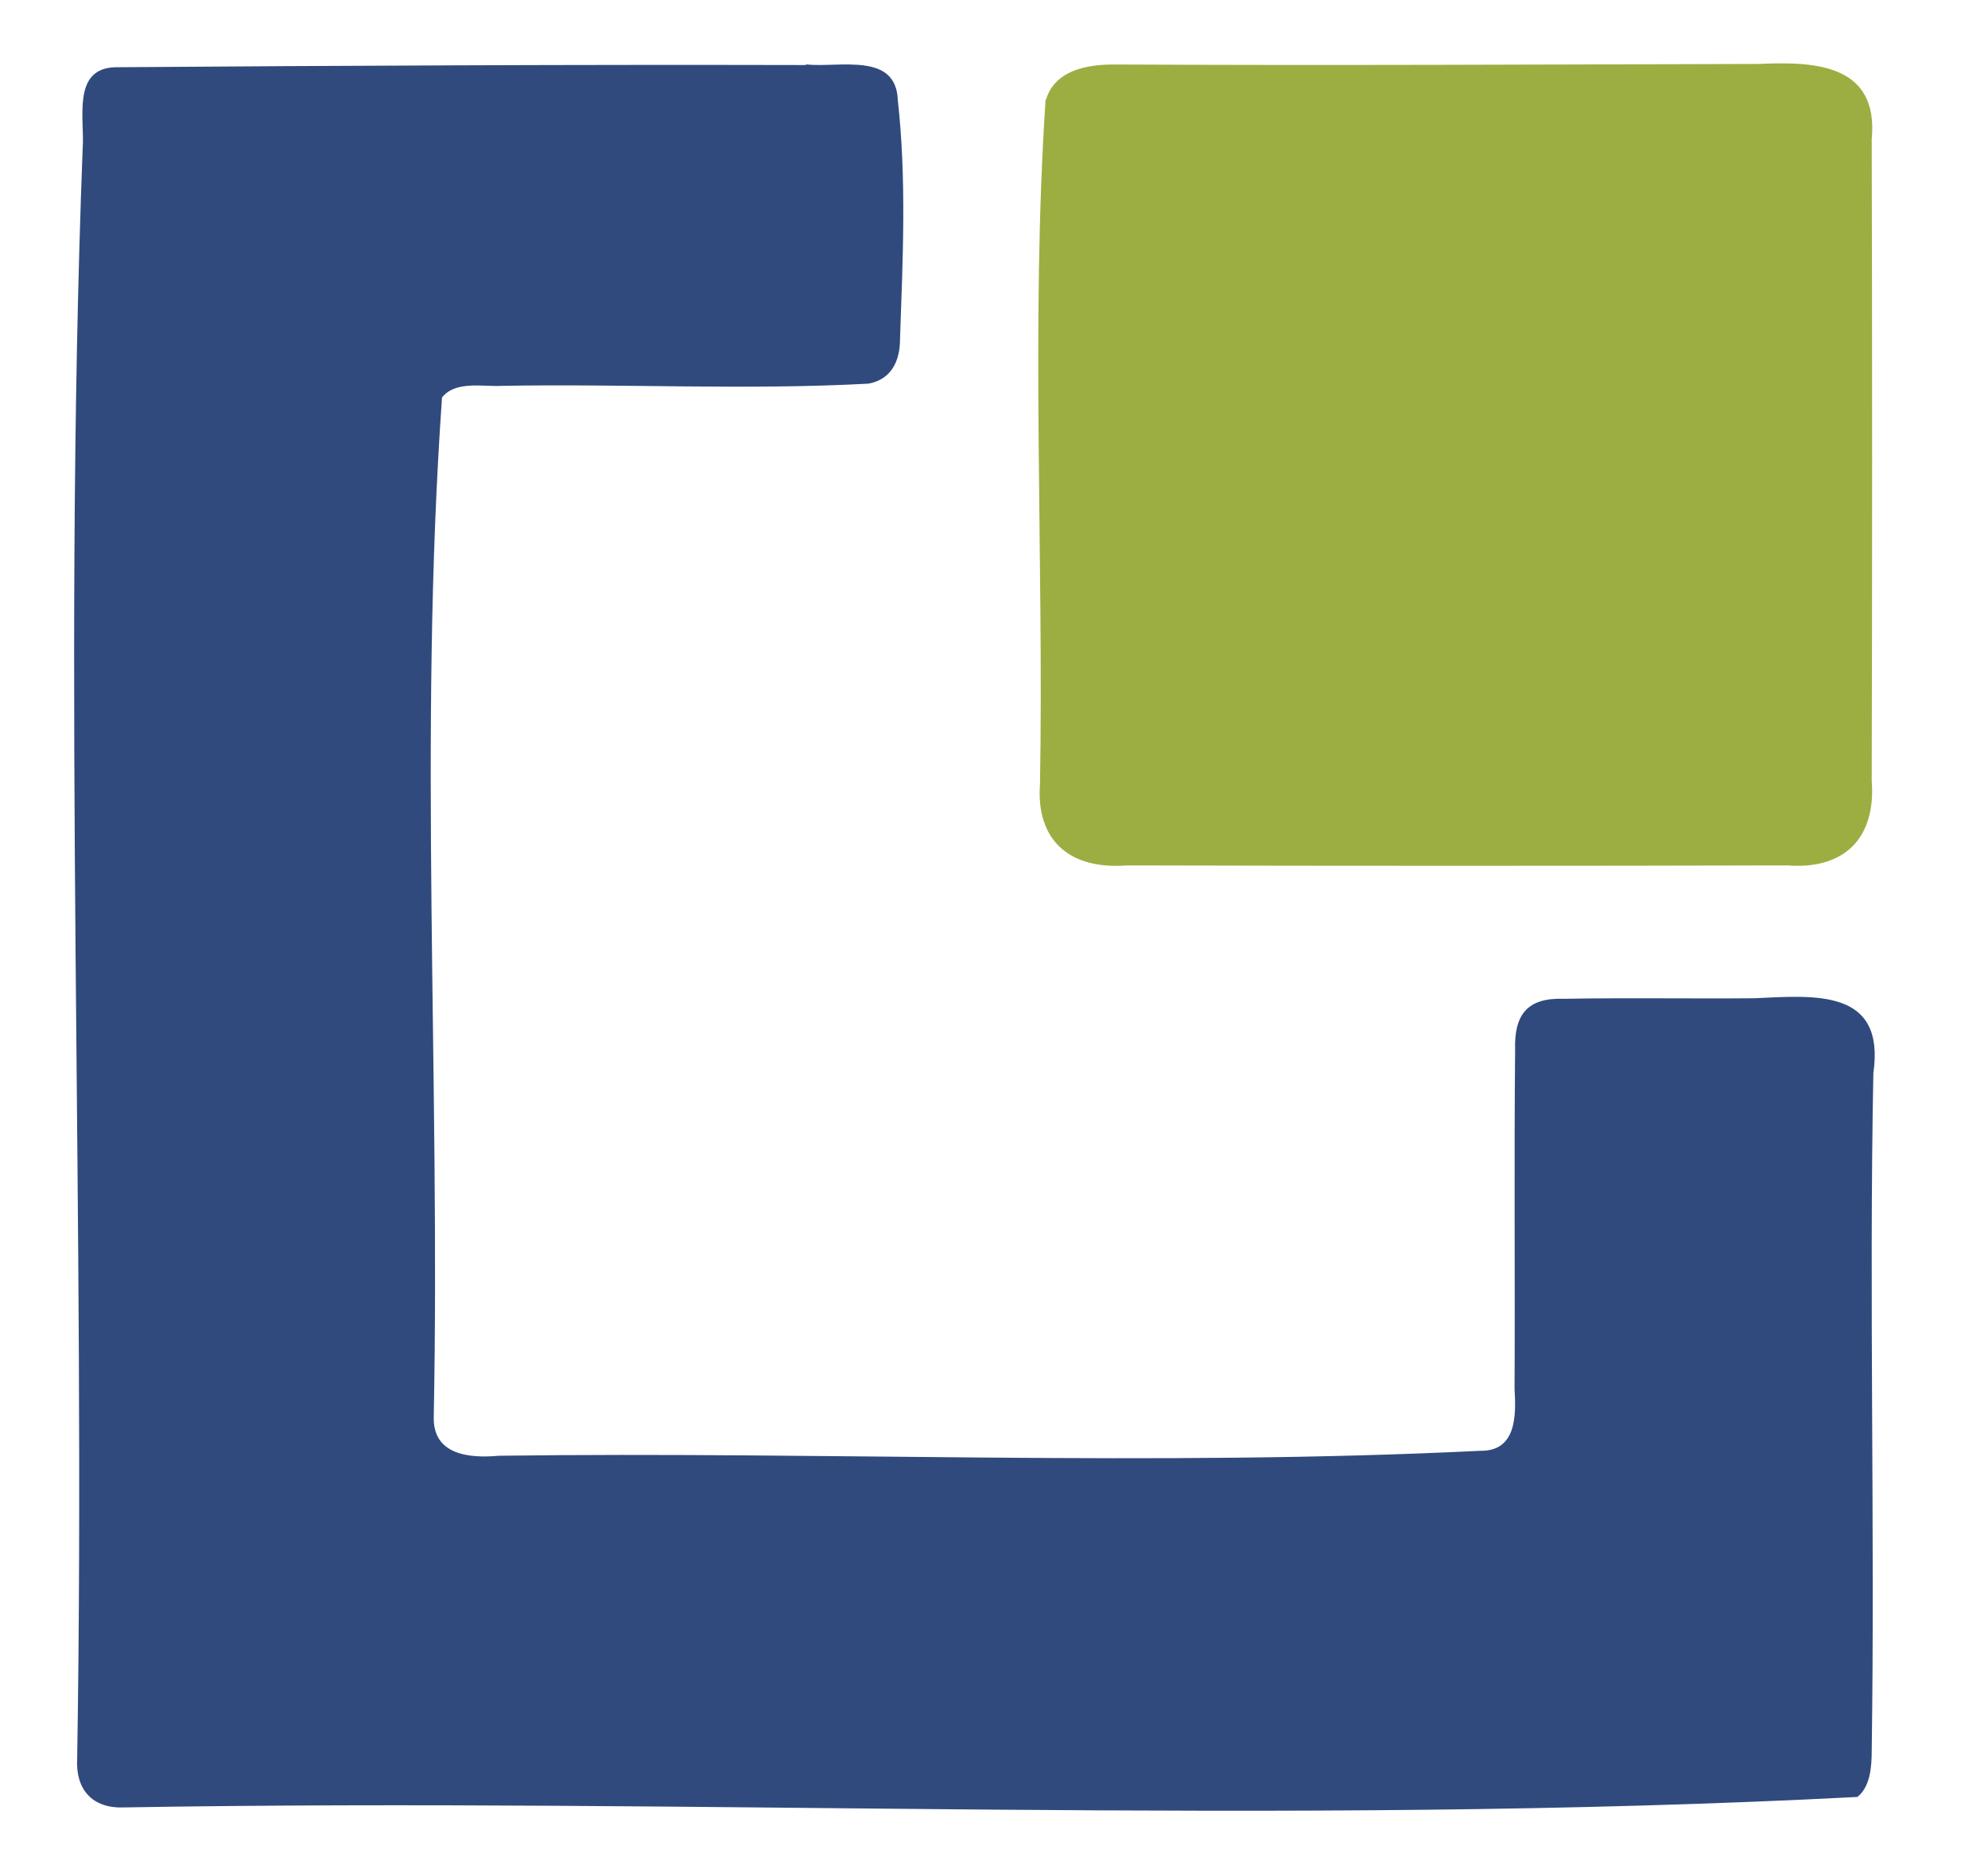
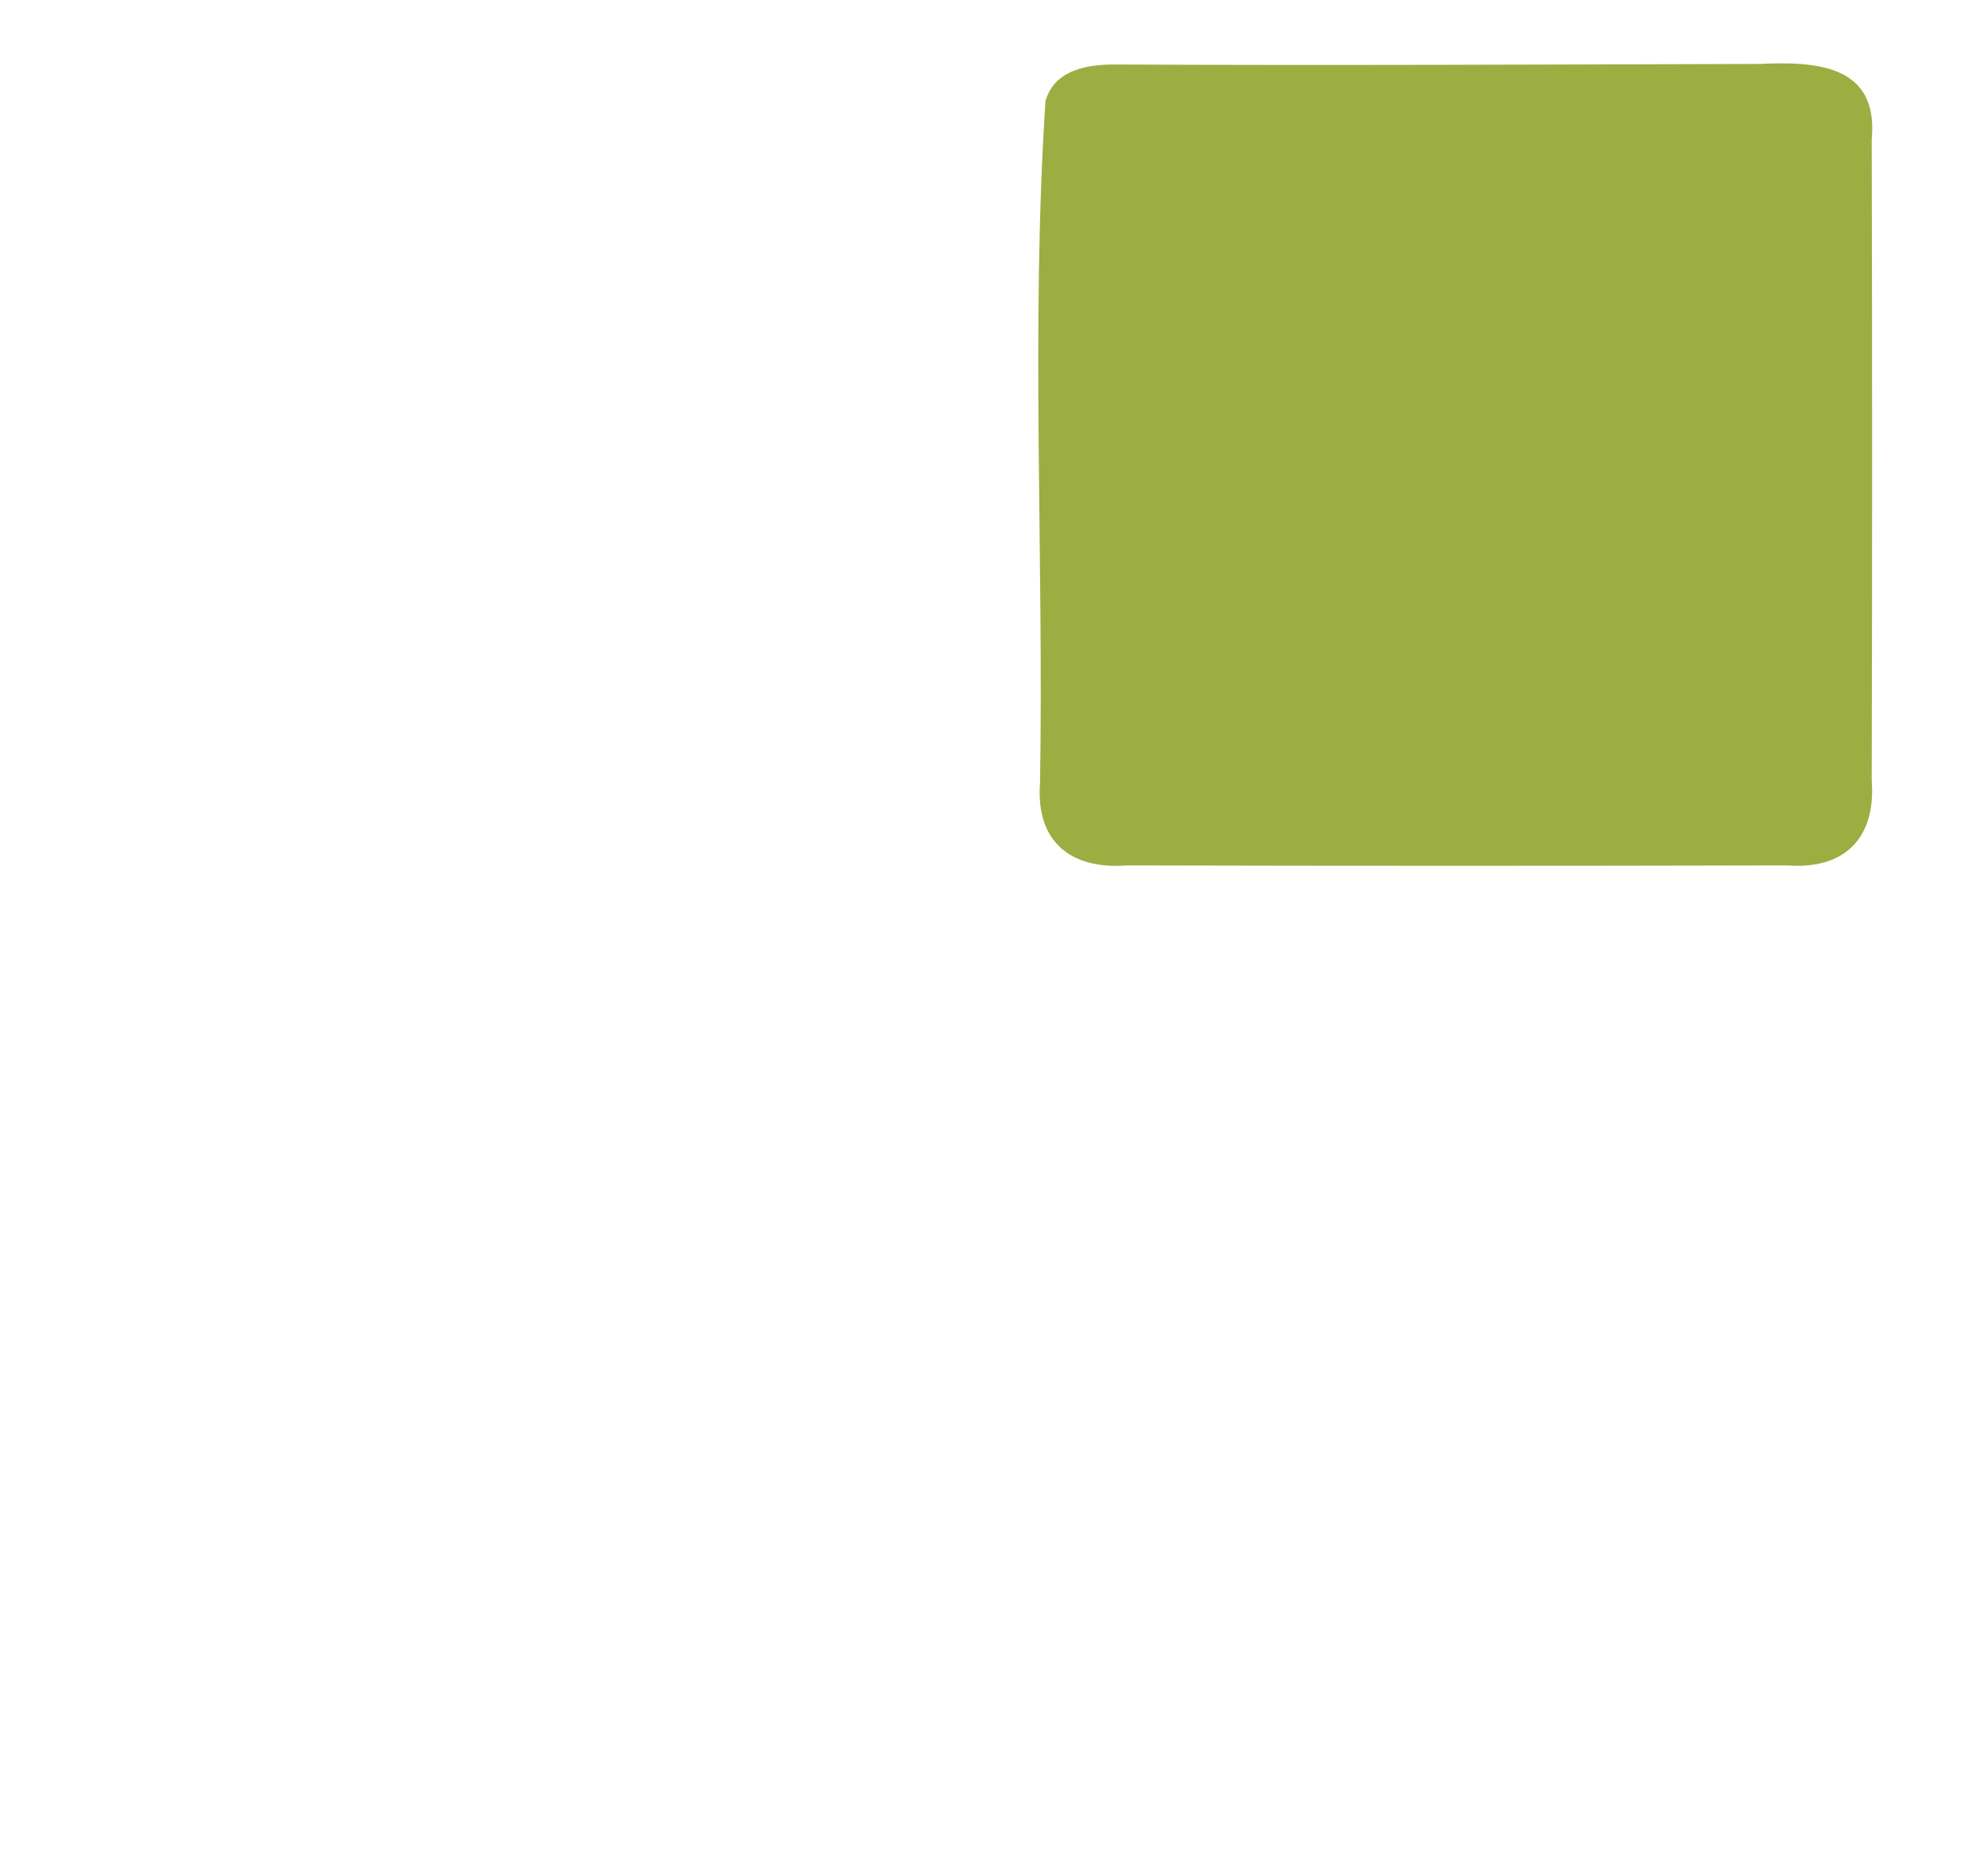
<svg xmlns="http://www.w3.org/2000/svg" id="Camada_1" x="0px" y="0px" viewBox="0 0 360.7 336.9" style="enable-background:new 0 0 360.7 336.9;" xml:space="preserve">
  <style type="text/css">	.st0{fill:#304A7D;}	.st1{fill:#9CAE41;}</style>
-   <path class="st0" d="M146.3,11.7c6.1,0.6,16.3-2.3,16.6,6.5c1.6,14.3,0.9,28.9,0.4,43.3c0,3.9-1.5,7.3-5.7,8.1 c-22.1,1.2-44.4,0-66.5,0.4c-3.5,0.2-8.4-1-10.9,2.1c-4.3,60.9-0.3,123.4-1.5,184.9c-0.2,6.9,6.3,7.6,11.8,7.1 c59.3-0.8,119.3,2,178.1-0.9c6.5,0.1,6.5-6.3,6.2-11.2c0.1-20.5-0.1-41,0.1-61.5c-0.2-6.4,2.2-9.5,8.7-9.3c11.6-0.2,23.2,0,34.7-0.1 c11-0.5,23.8-1.8,21.6,13.6c-0.8,41,0.3,82-0.3,123c0,2.9-0.3,6.5-2.6,8.3c-103.9,5.4-210,0.1-314.6,1.9c-5.6,0.2-8.7-3.2-8.4-8.8 c1.6-97-2.7-195.2,1-292.2c0.4-5.2-2-14.4,5.8-14.7c41.8-0.3,83.6-0.5,125.3-0.4L146.3,11.7z" />
  <path class="st1" d="M189.8,18c1.7-5.3,7.4-6.3,12.4-6.3c39.1,0.2,78.1,0,117-0.1c10.4-0.5,21.7,0.2,20.4,13.7 c0.1,38.7,0.1,77.6,0,116.3c0.8,10.3-4.8,16.2-15.3,15.4c-39.9,0.1-79.9,0.1-119.8,0c-10.2,0.8-16.6-4.3-15.8-14.9 c0.7-41.1-1.7-82.9,1-123.9L189.8,18z" />
</svg>